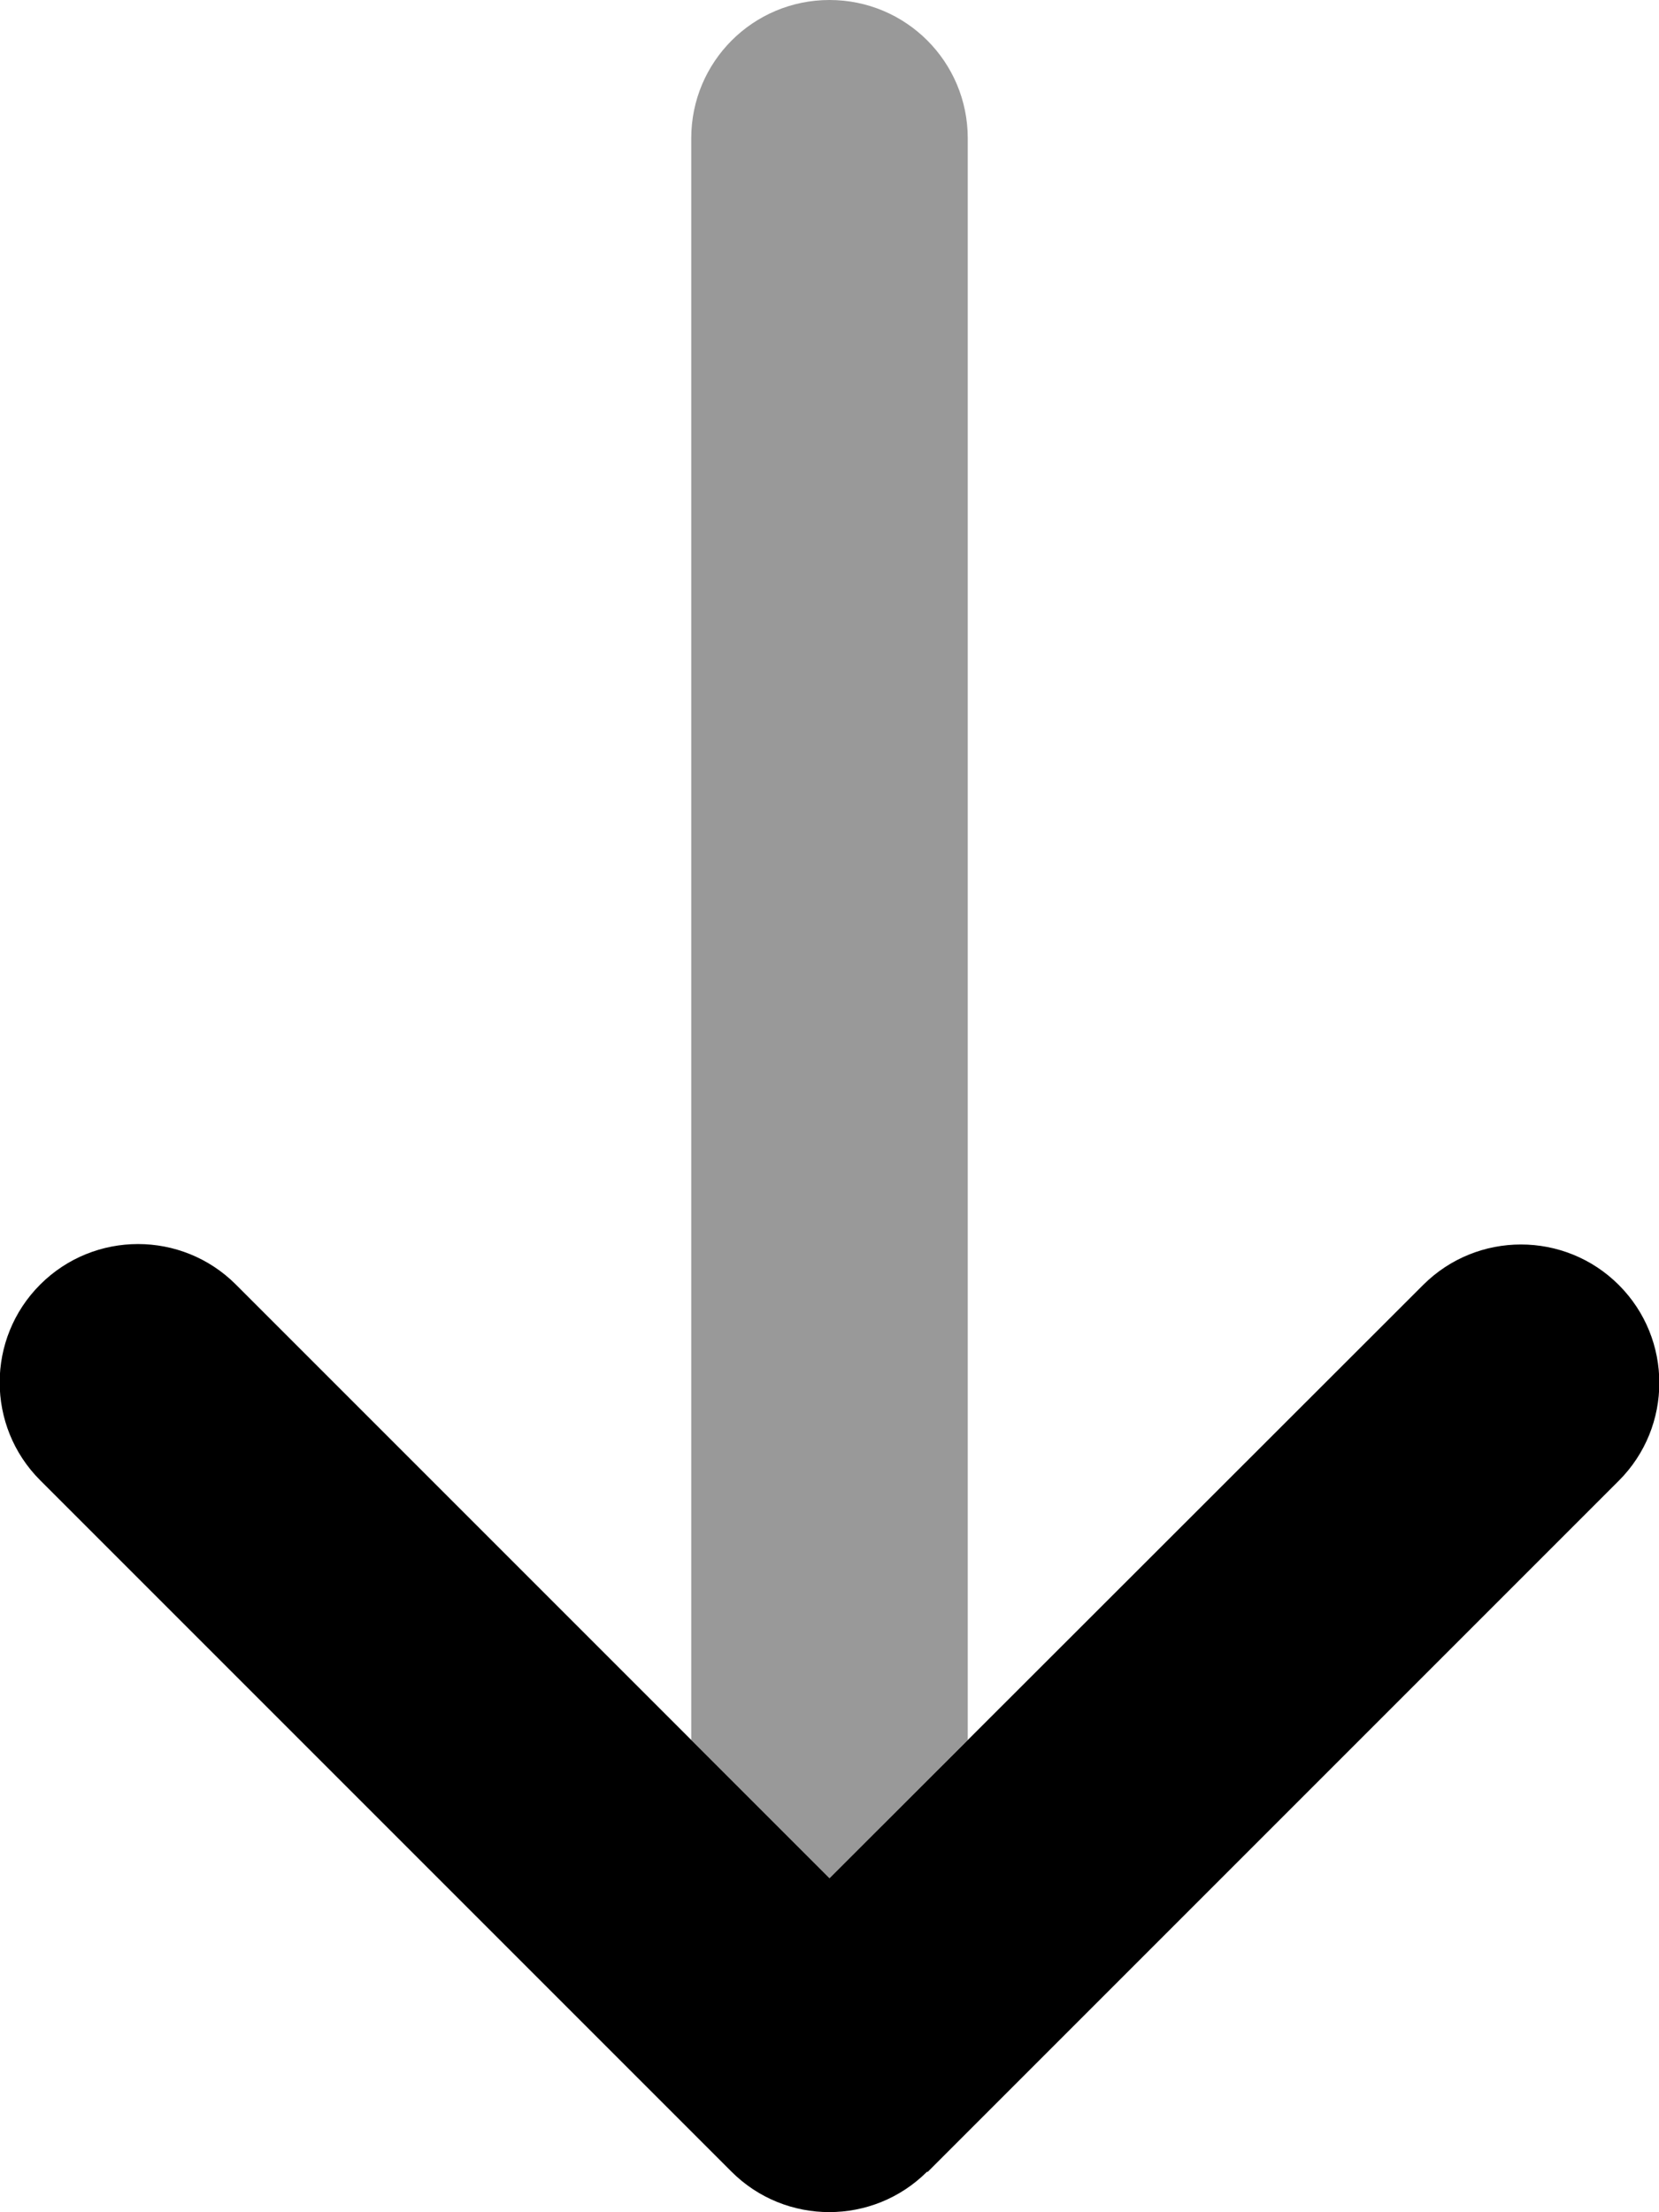
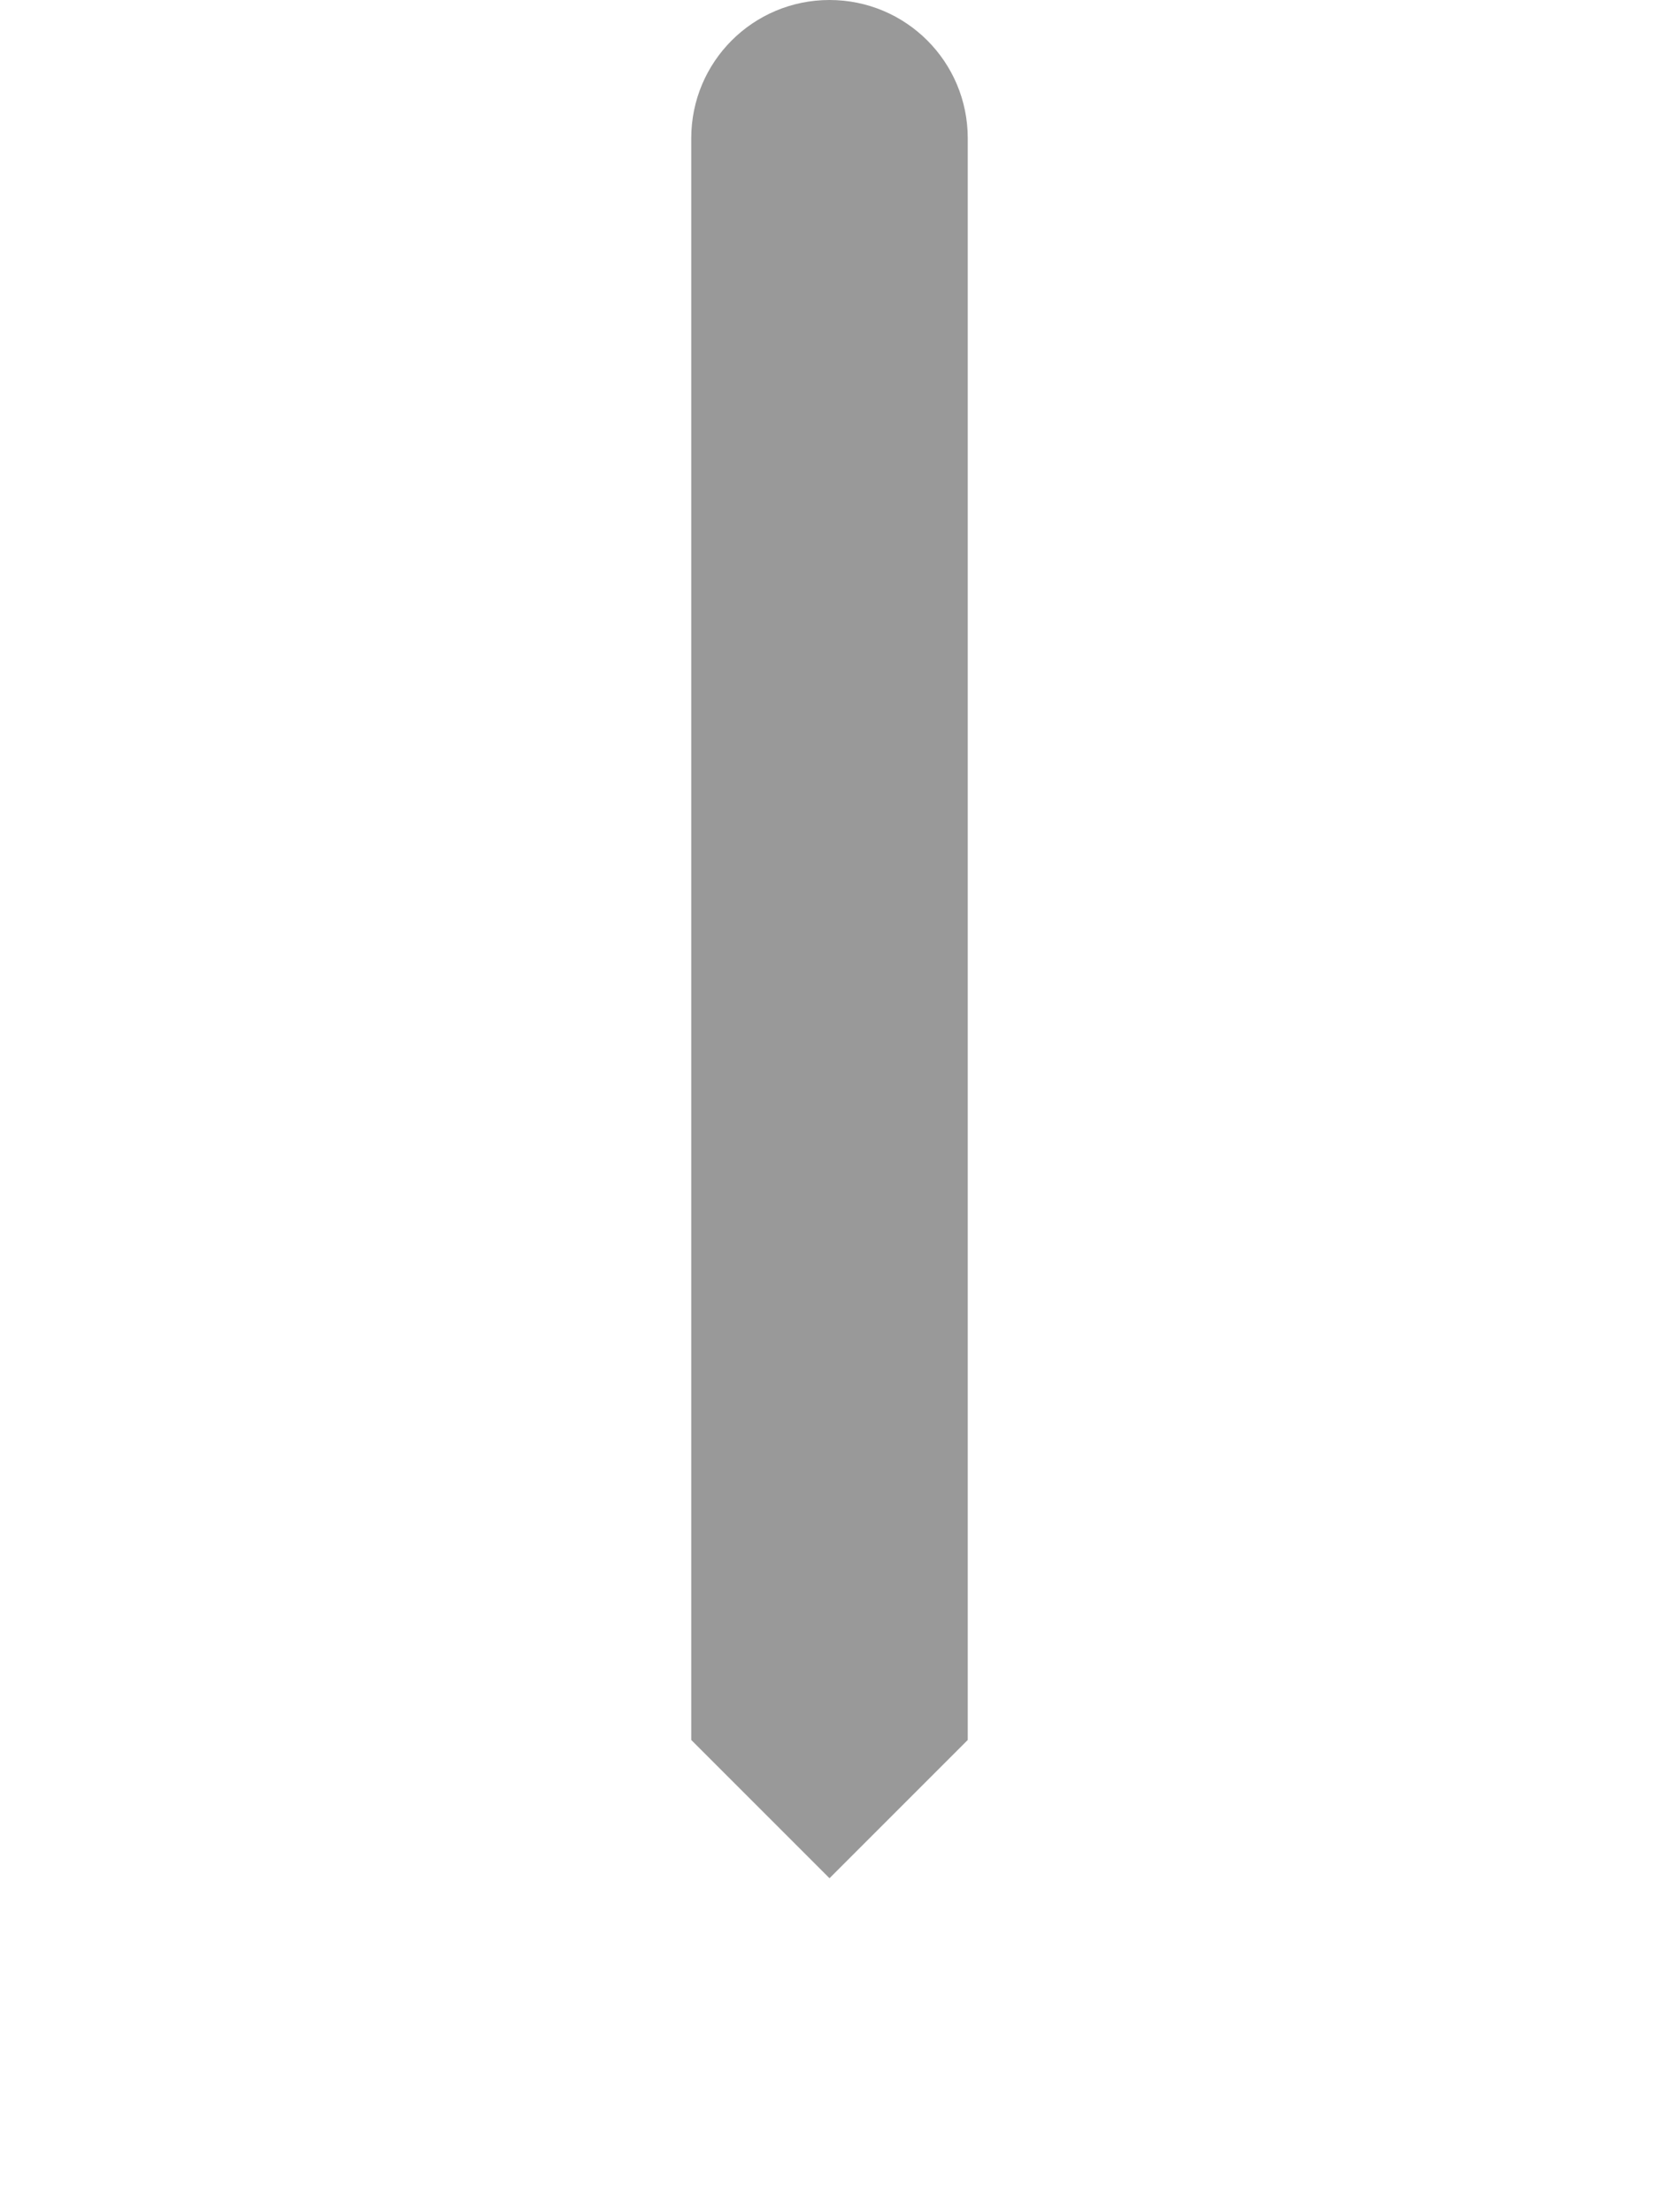
<svg xmlns="http://www.w3.org/2000/svg" viewBox="0 0 384 512">
  <path opacity=".4" fill="currentColor" d="M160 32l0 370.7 32 32 32-32 0-370.7c0-17.7-14.3-32-32-32s-32 14.3-32 32z" />
-   <path fill="currentColor" d="M214.6 502.6c-12.5 12.5-32.8 12.5-45.3 0l-160-160c-12.5-12.5-12.5-32.8 0-45.3s32.8-12.5 45.3 0L192 434.7 329.4 297.4c12.5-12.5 32.8-12.5 45.3 0s12.5 32.8 0 45.3l-160 160z" />
</svg>